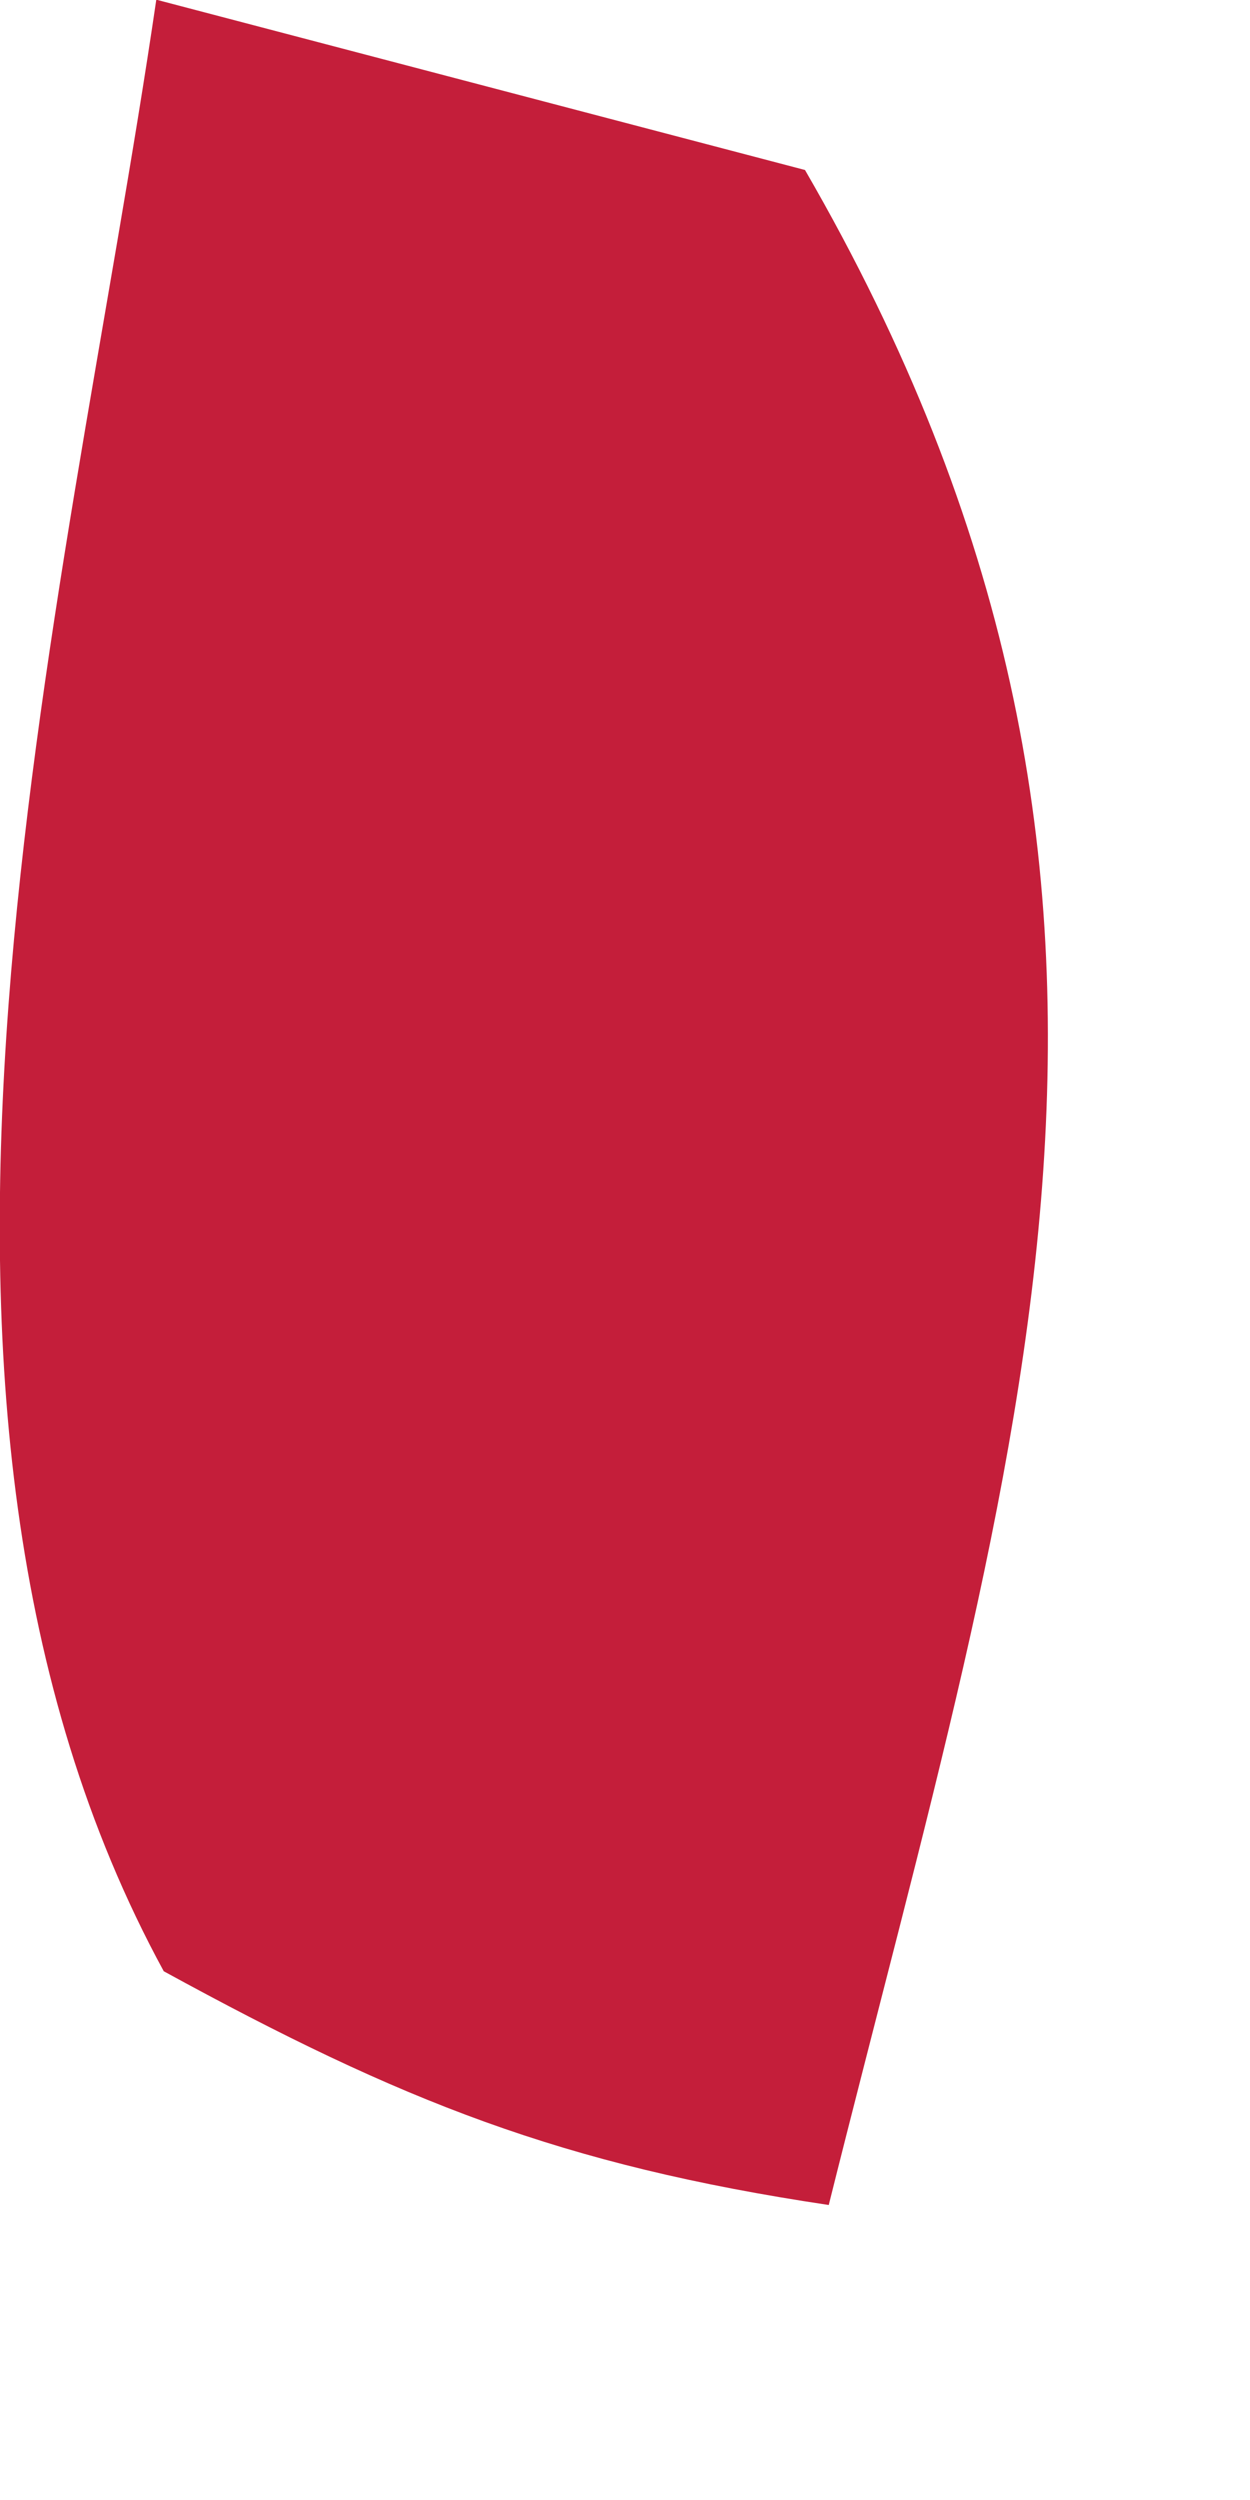
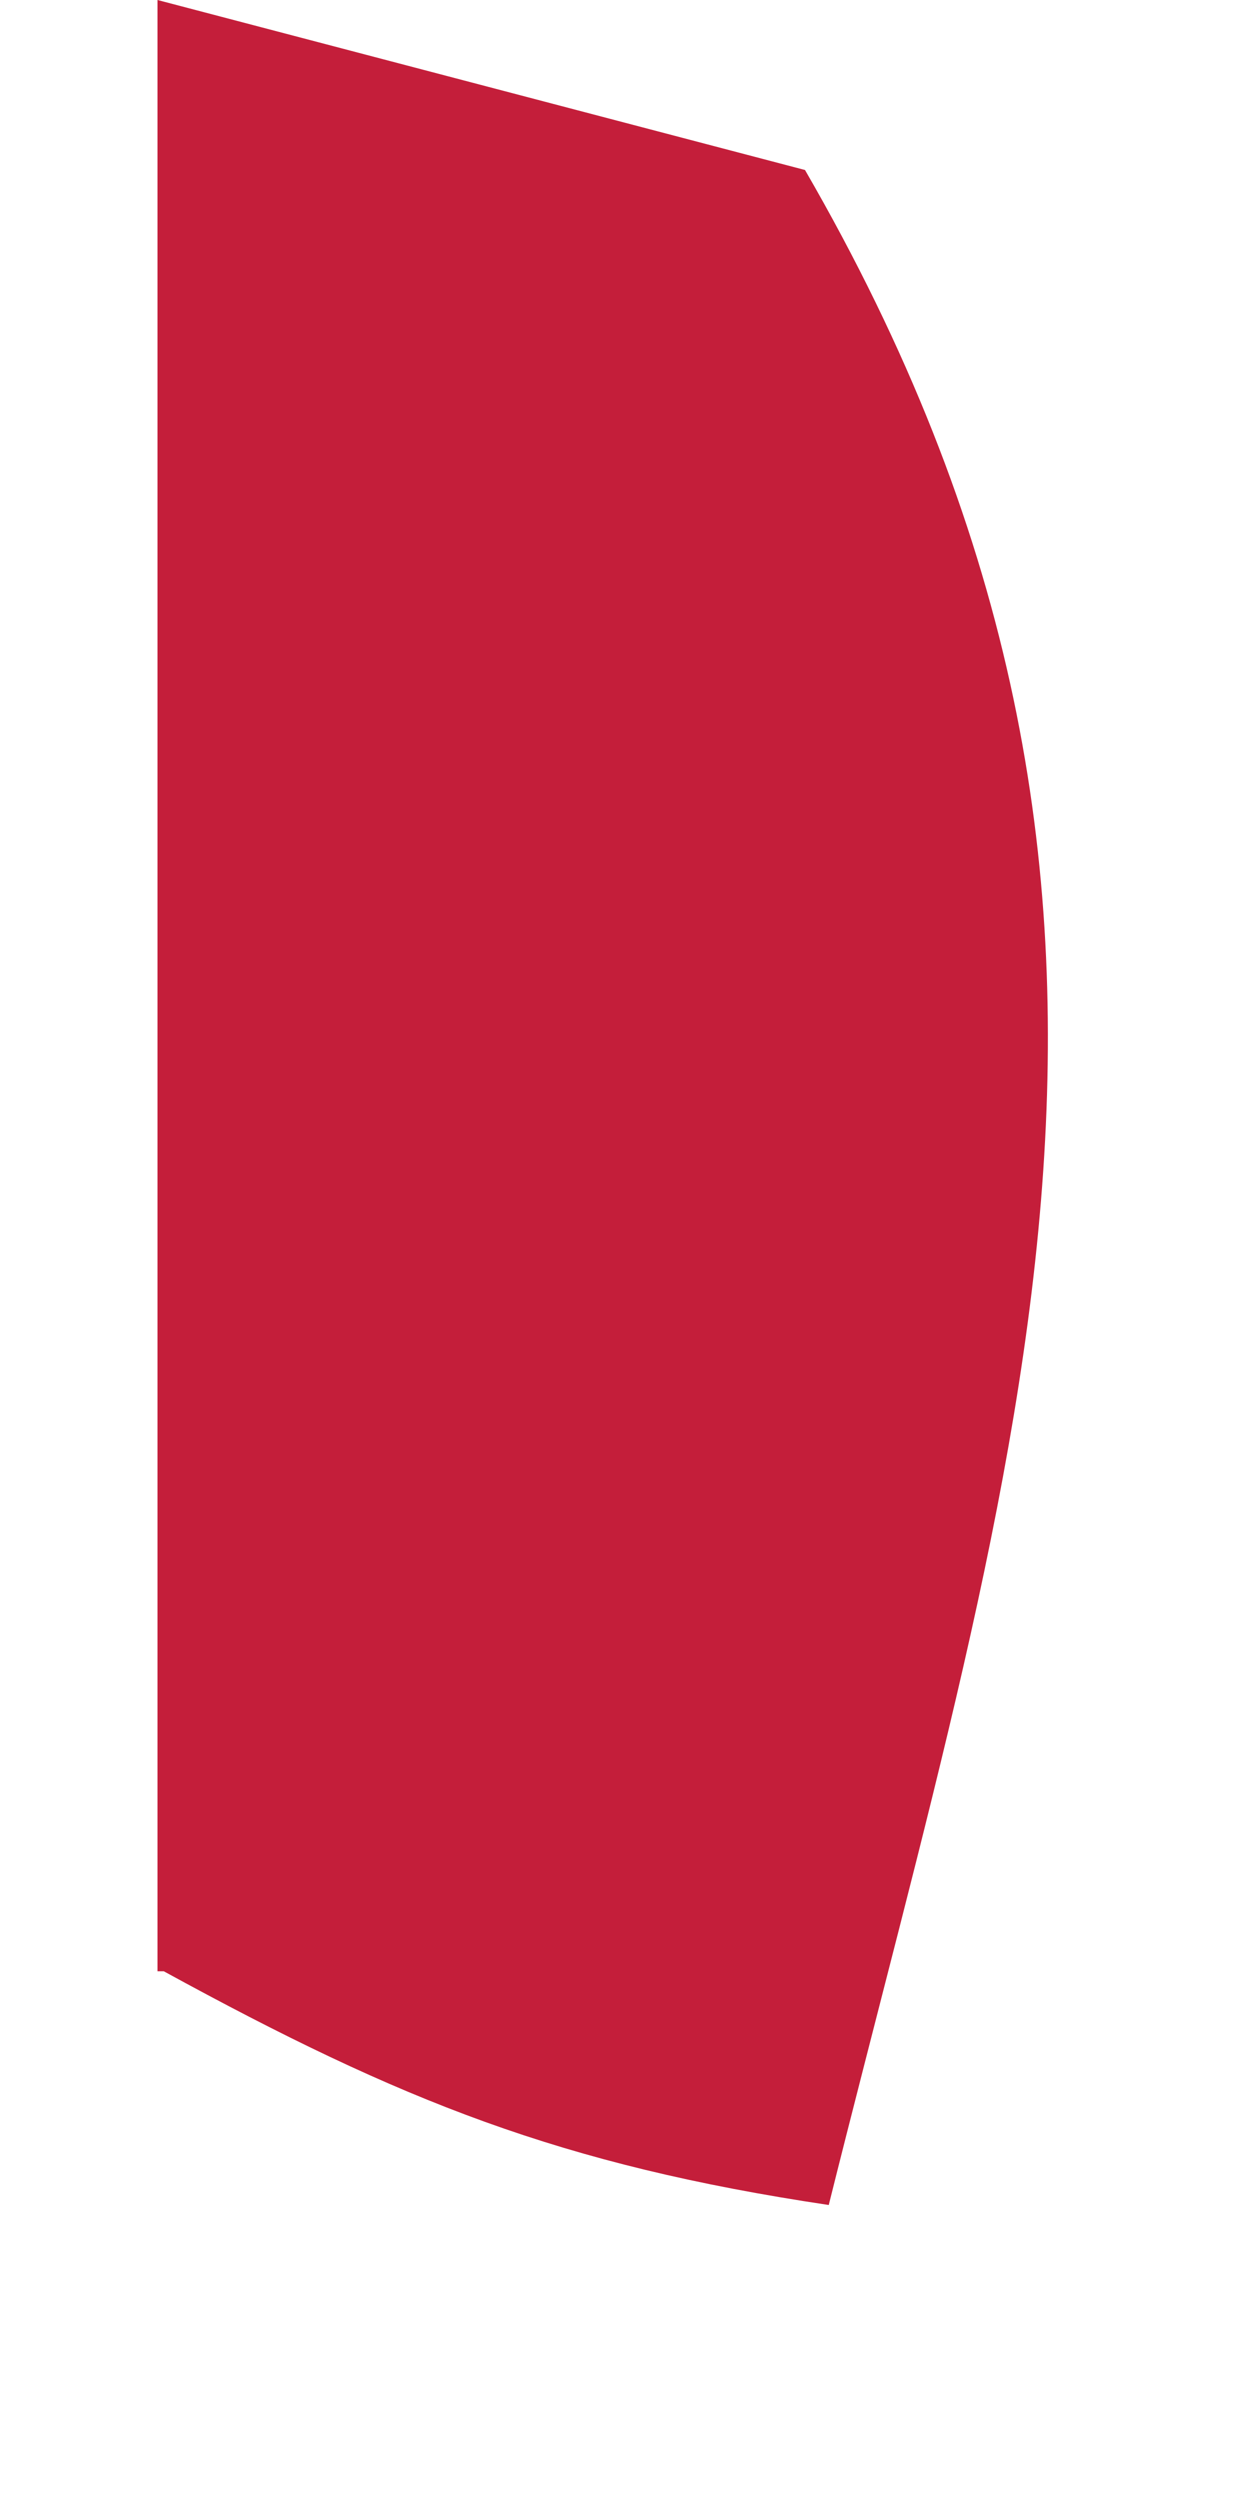
<svg xmlns="http://www.w3.org/2000/svg" fill="none" height="100%" overflow="visible" preserveAspectRatio="none" style="display: block;" viewBox="0 0 1 2" width="100%">
-   <path d="M0.126 0L0.644 0.136C0.975 0.708 0.815 1.155 0.663 1.764C0.449 1.732 0.321 1.681 0.131 1.577C-0.119 1.118 0.052 0.498 0.125 0H0.126Z" fill="#C41E3A" id="Vector" />
+   <path d="M0.126 0L0.644 0.136C0.975 0.708 0.815 1.155 0.663 1.764C0.449 1.732 0.321 1.681 0.131 1.577H0.126Z" fill="#C41E3A" id="Vector" />
</svg>